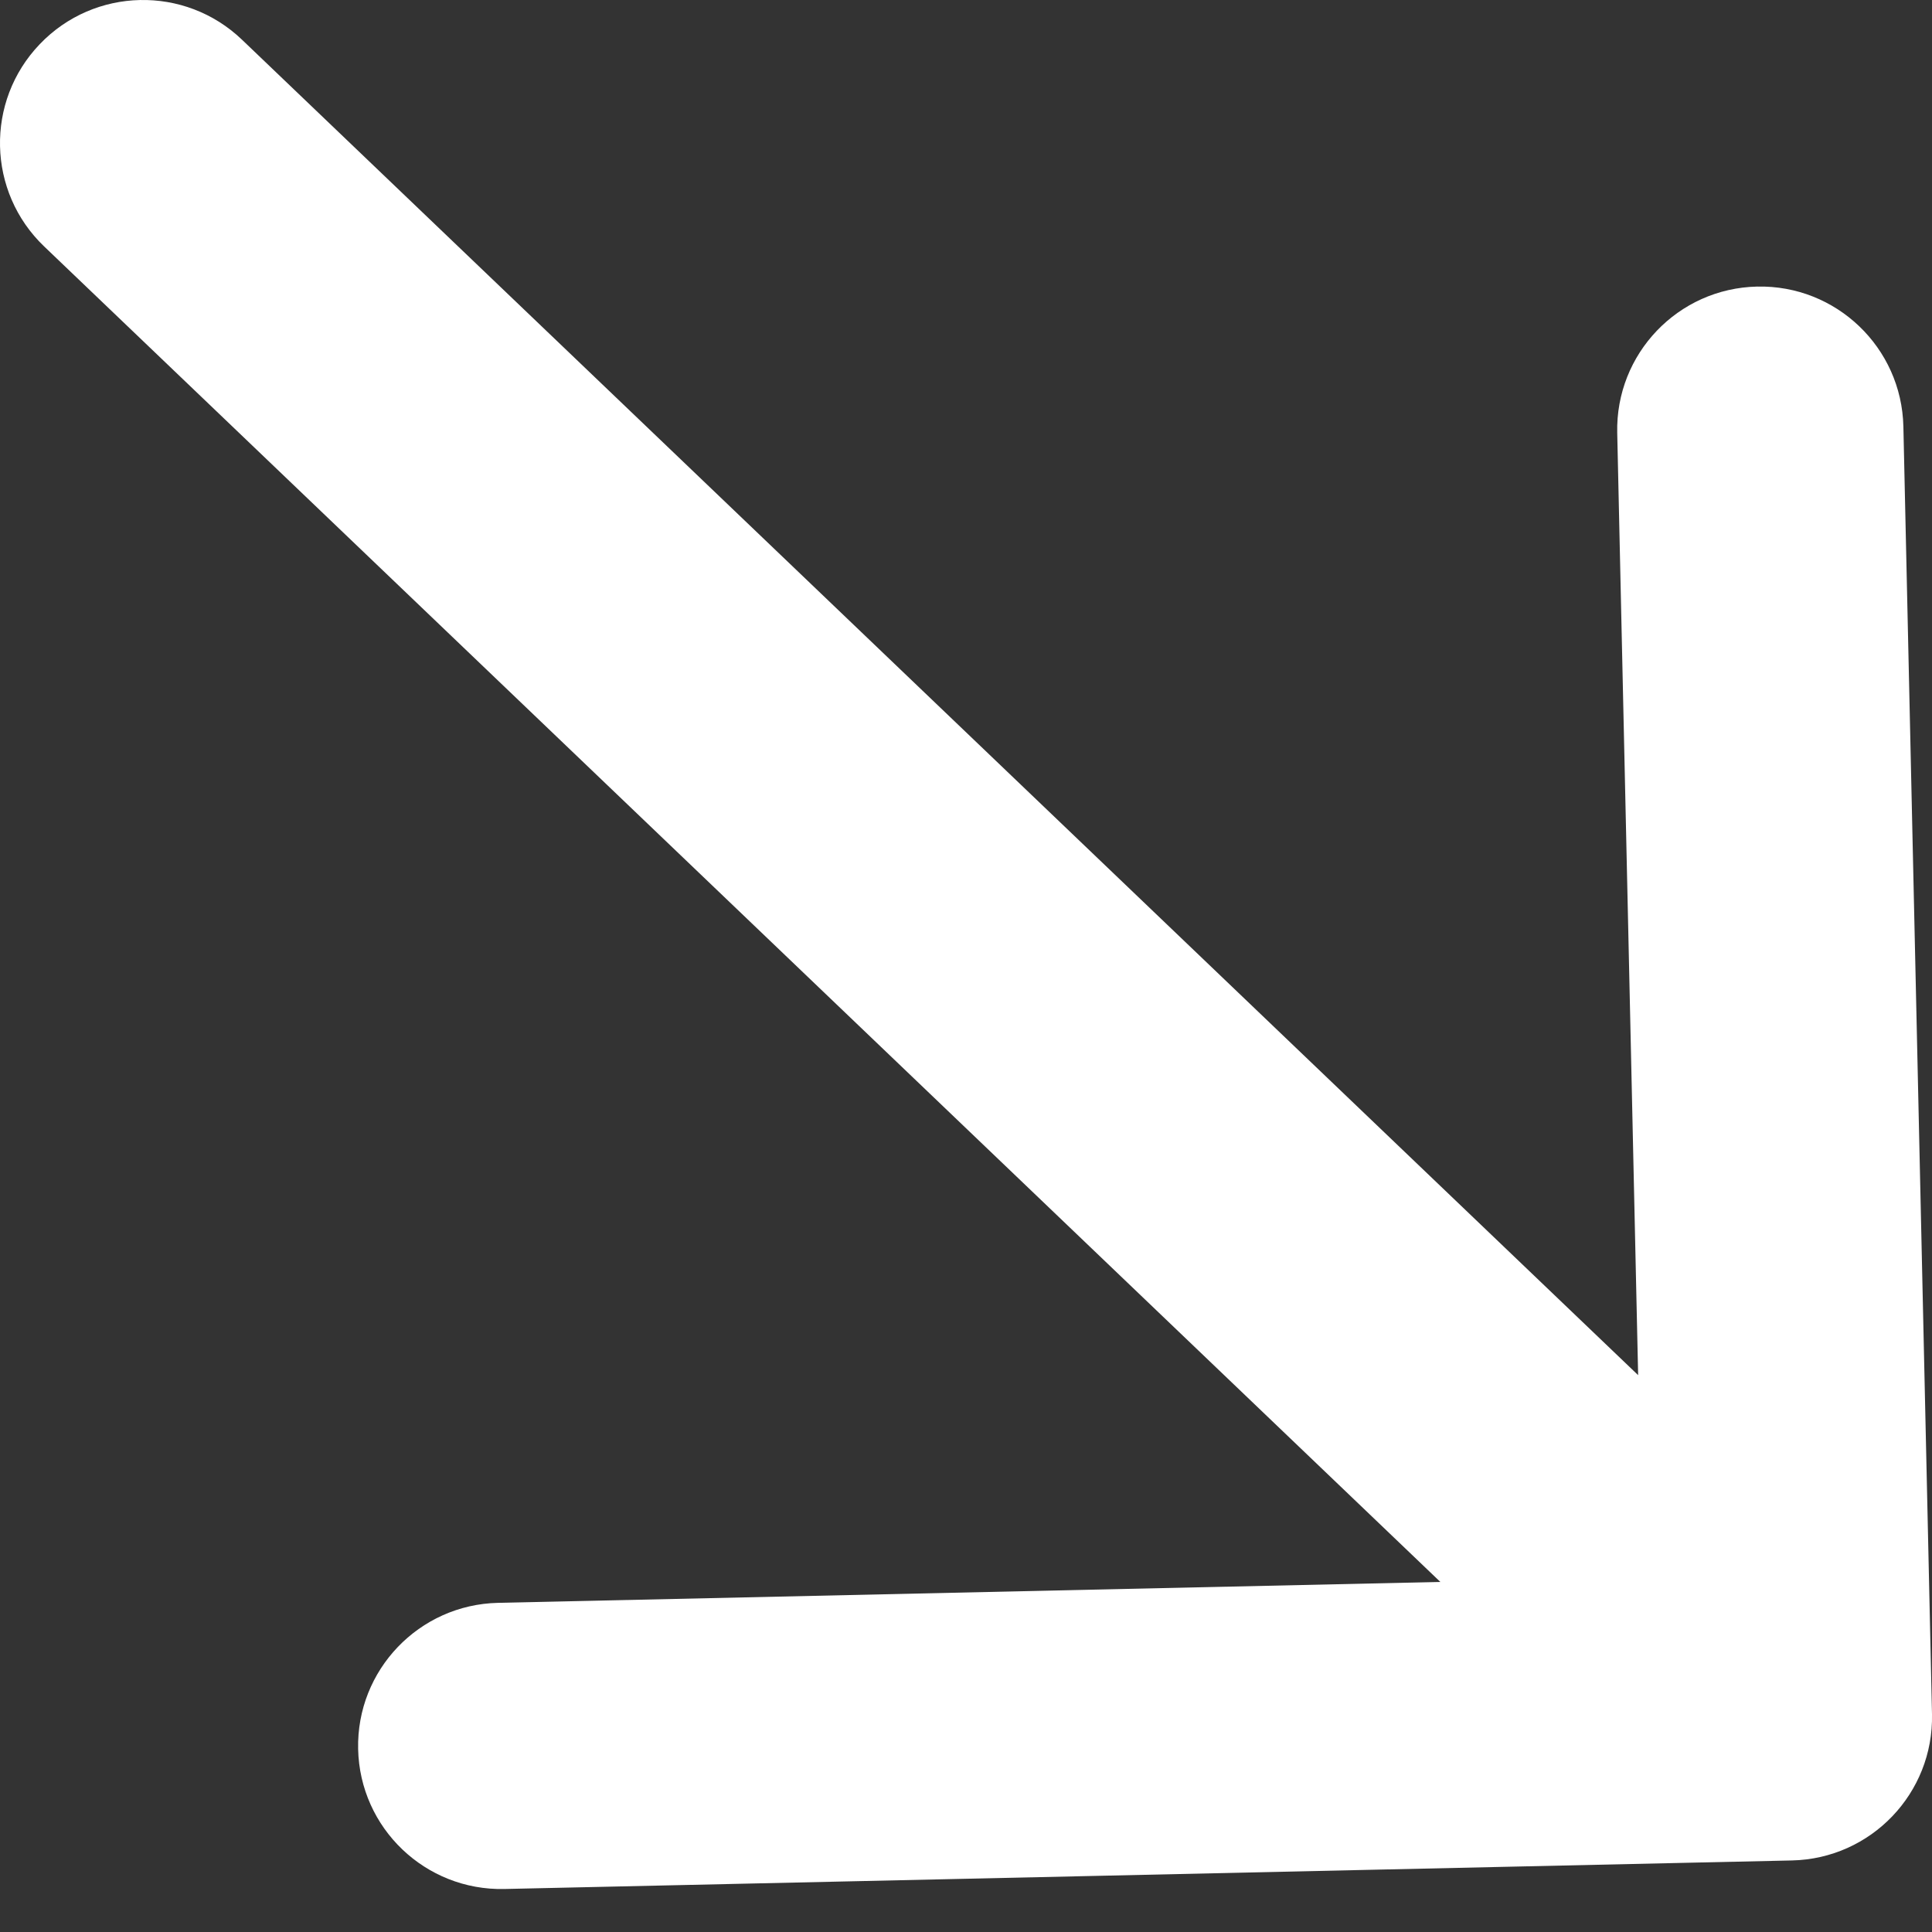
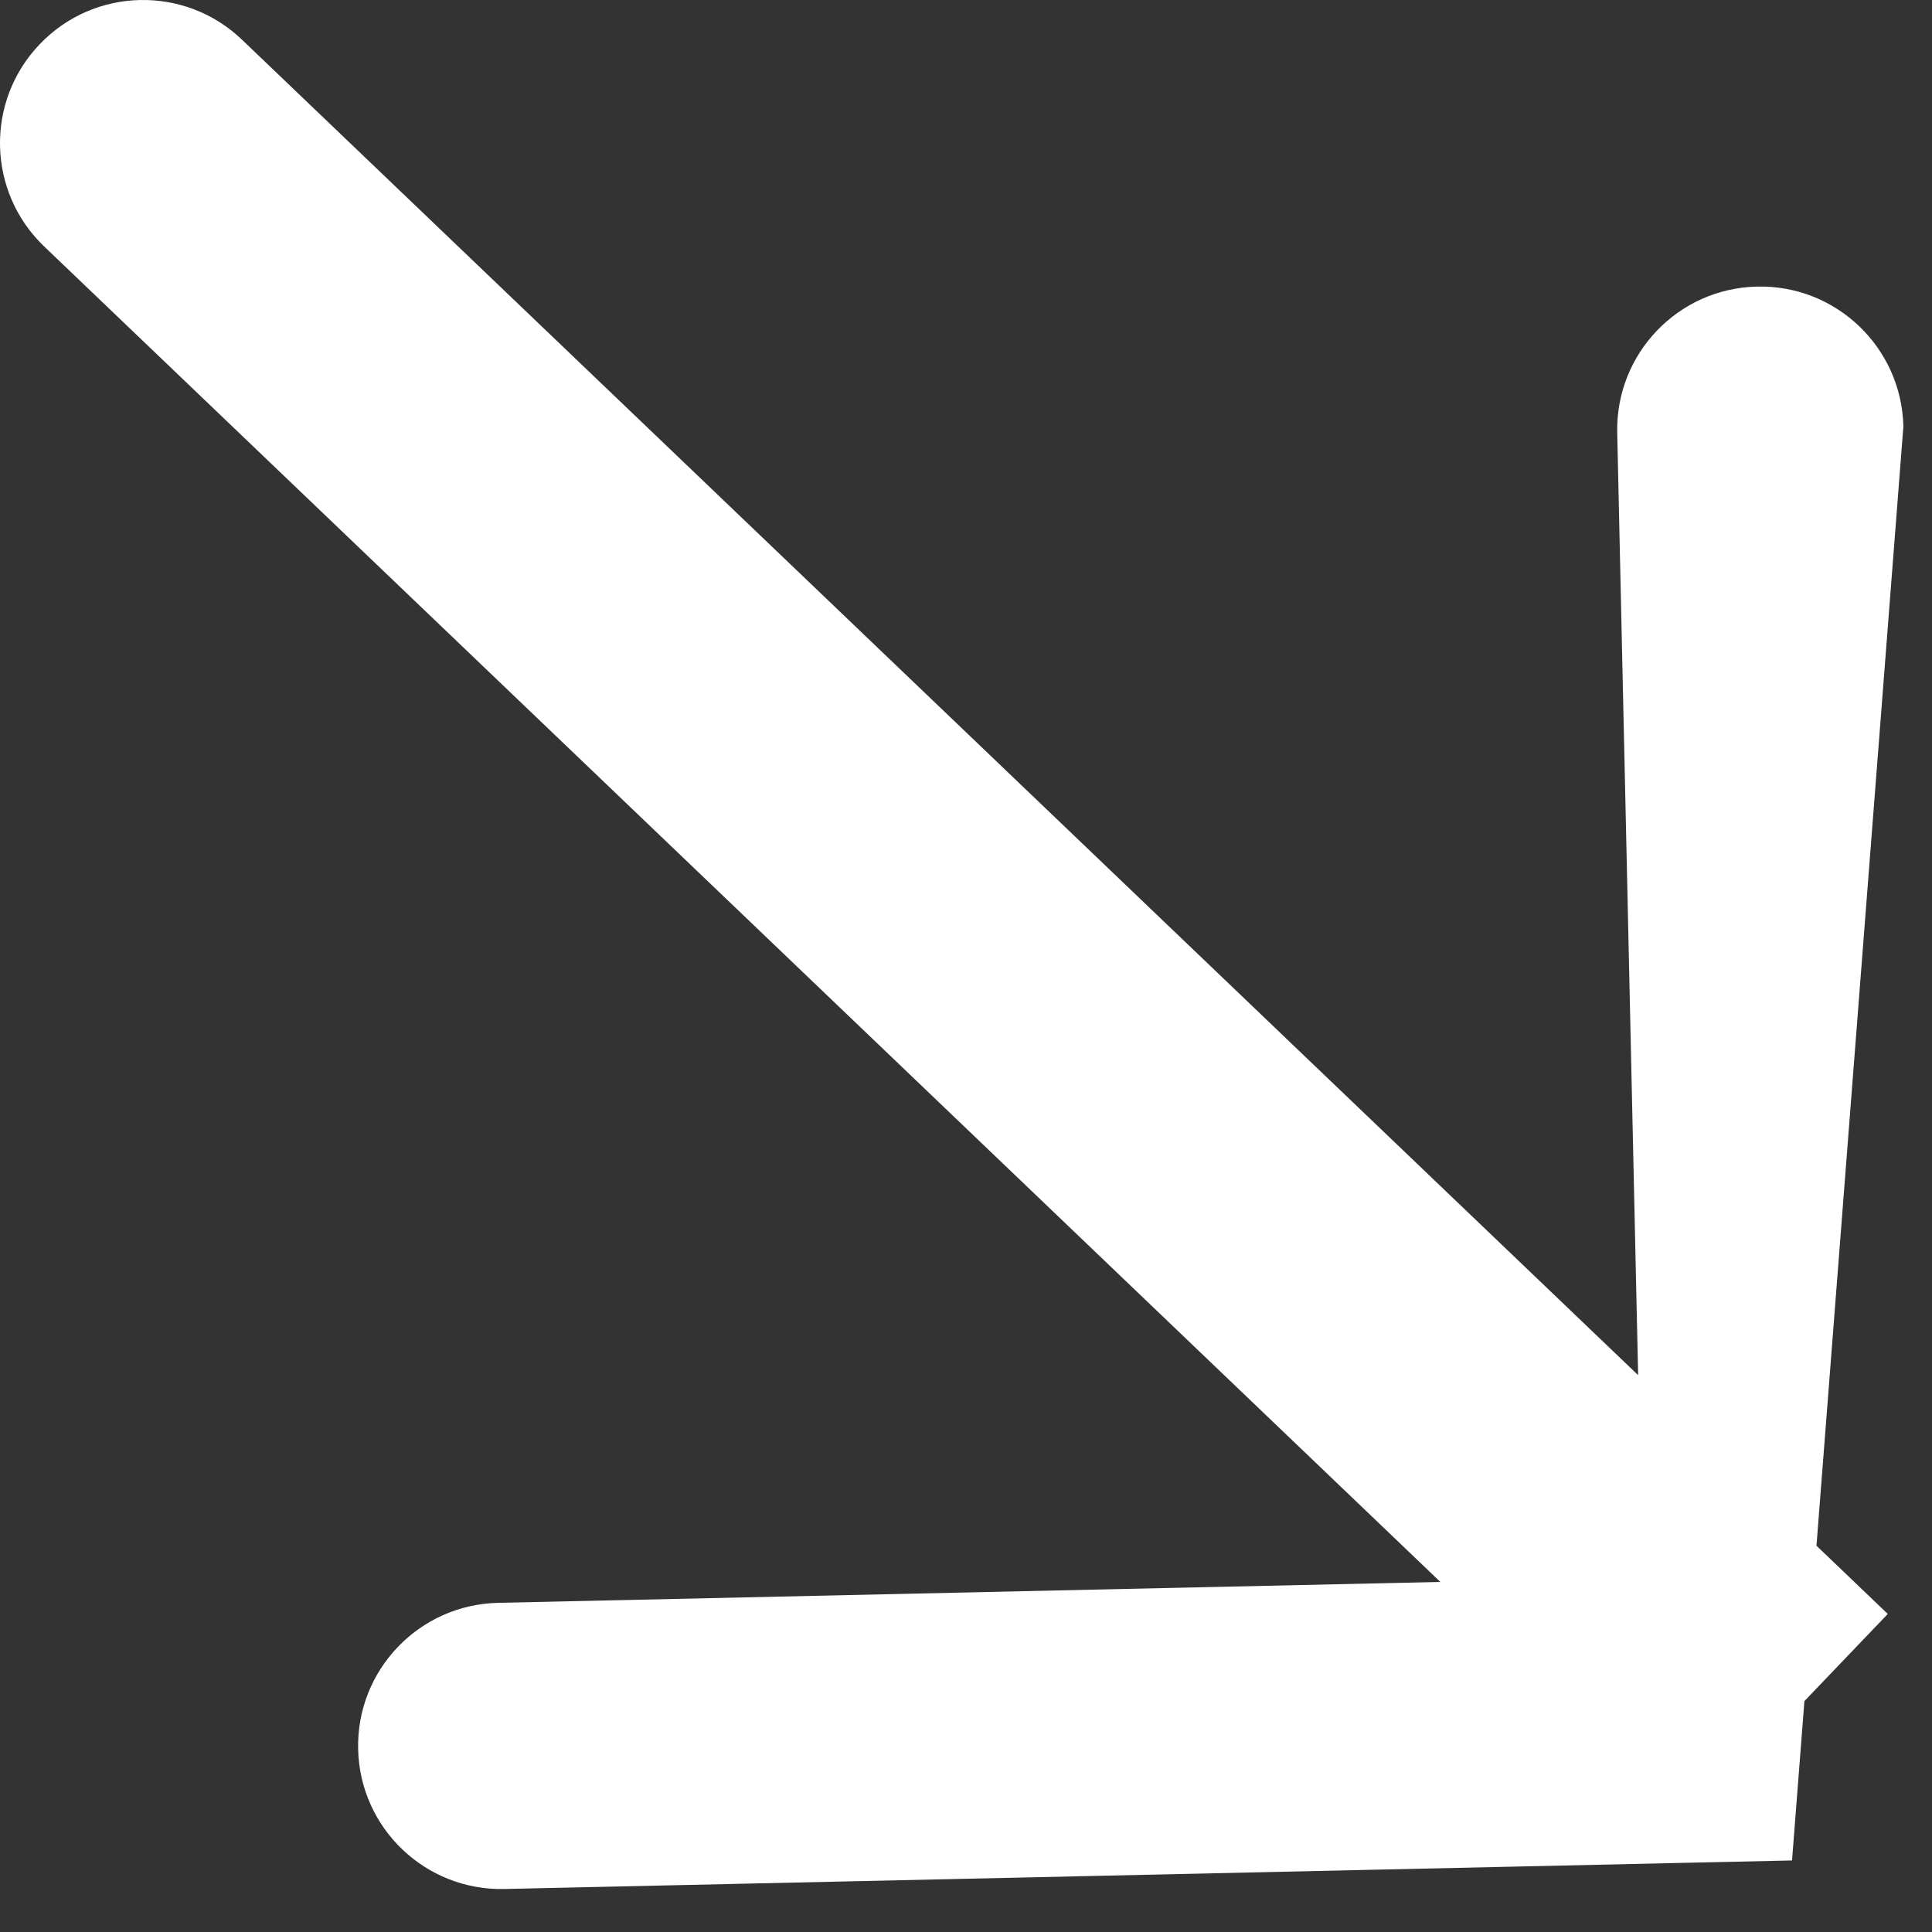
<svg xmlns="http://www.w3.org/2000/svg" width="27" height="27" viewBox="0 0 27 27" fill="none">
  <rect x="0" y="0" width="27" height="27" fill="#333333" stroke="none" />
-   <path d="M3.382 0.555C2.584 -0.209 1.318 -0.181 0.555 0.618C-0.209 1.416 -0.181 2.682 0.618 3.445L3.382 0.555ZM25.044 26C26.149 25.975 27.024 25.06 27 23.956L26.6 5.96C26.575 4.856 25.66 3.98 24.556 4.005C23.451 4.029 22.576 4.945 22.601 6.049L22.956 22.045L6.96 22.4C5.856 22.425 4.98 23.34 5.005 24.444C5.029 25.549 5.945 26.424 7.049 26.399L25.044 26ZM0.618 3.445L23.618 25.445L26.382 22.555L3.382 0.555L0.618 3.445Z" fill="white" />
+   <path d="M3.382 0.555C2.584 -0.209 1.318 -0.181 0.555 0.618C-0.209 1.416 -0.181 2.682 0.618 3.445L3.382 0.555ZM25.044 26L26.6 5.96C26.575 4.856 25.66 3.98 24.556 4.005C23.451 4.029 22.576 4.945 22.601 6.049L22.956 22.045L6.96 22.4C5.856 22.425 4.98 23.34 5.005 24.444C5.029 25.549 5.945 26.424 7.049 26.399L25.044 26ZM0.618 3.445L23.618 25.445L26.382 22.555L3.382 0.555L0.618 3.445Z" fill="white" />
</svg>